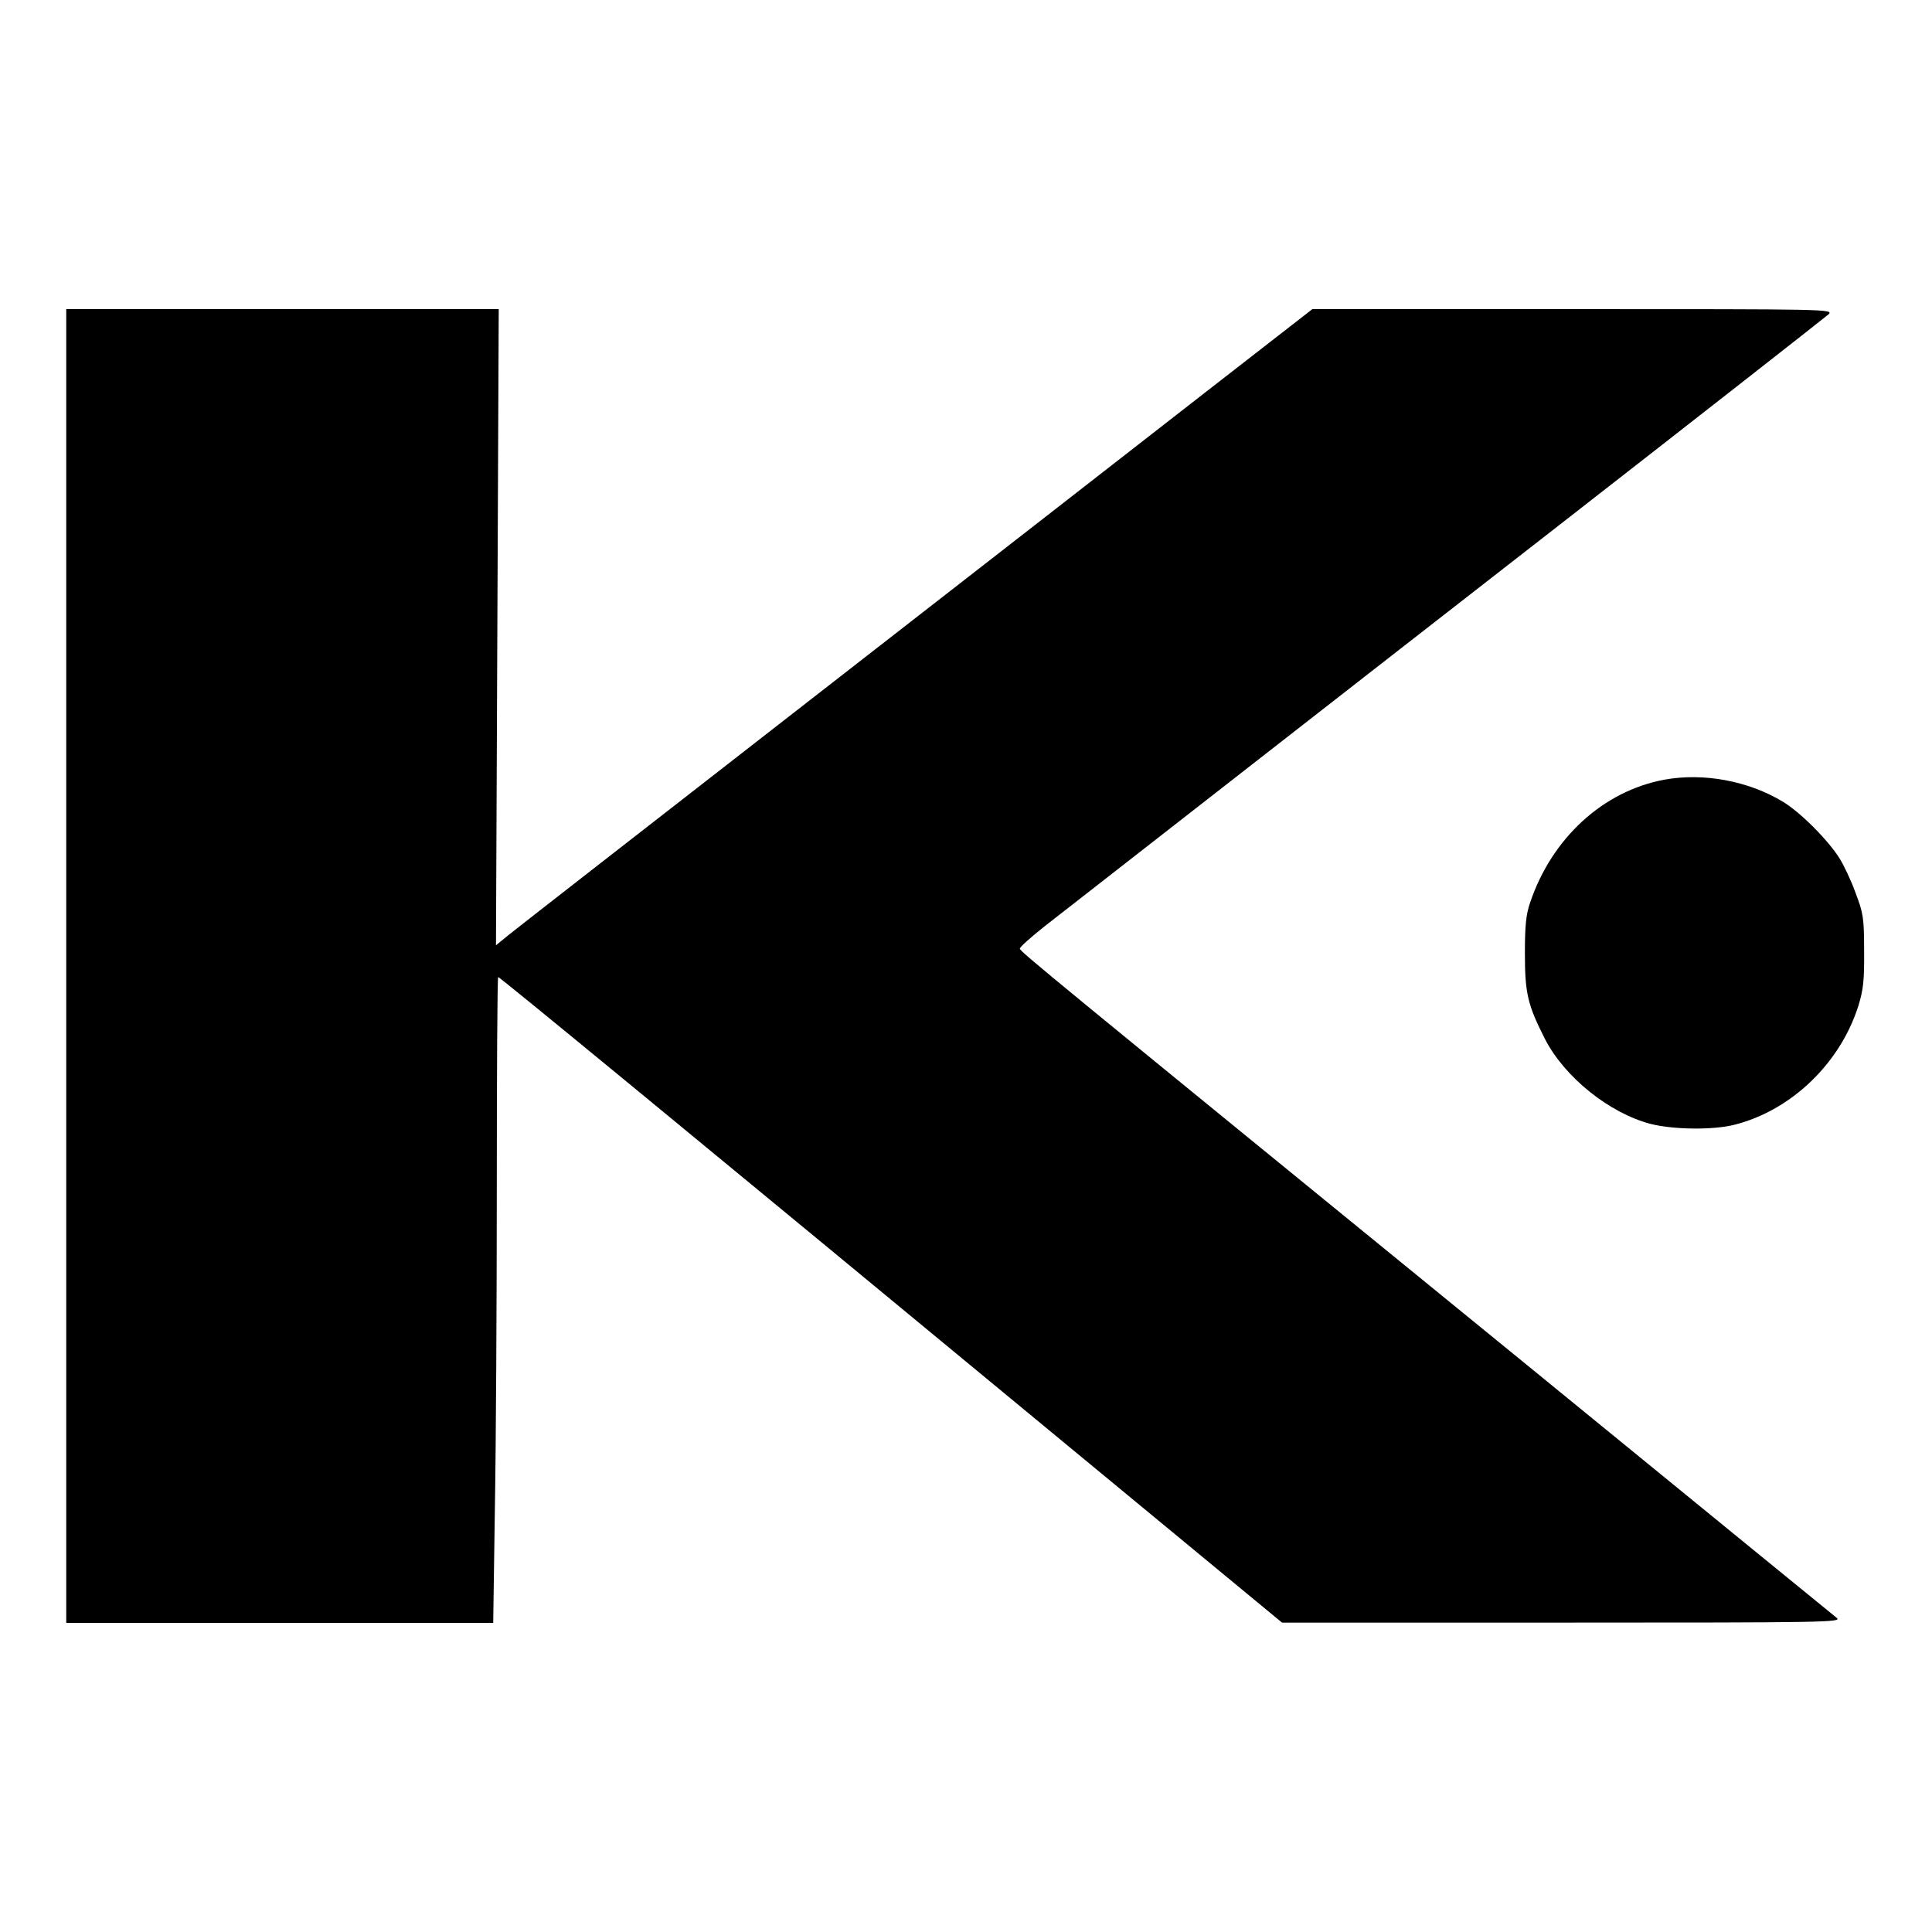
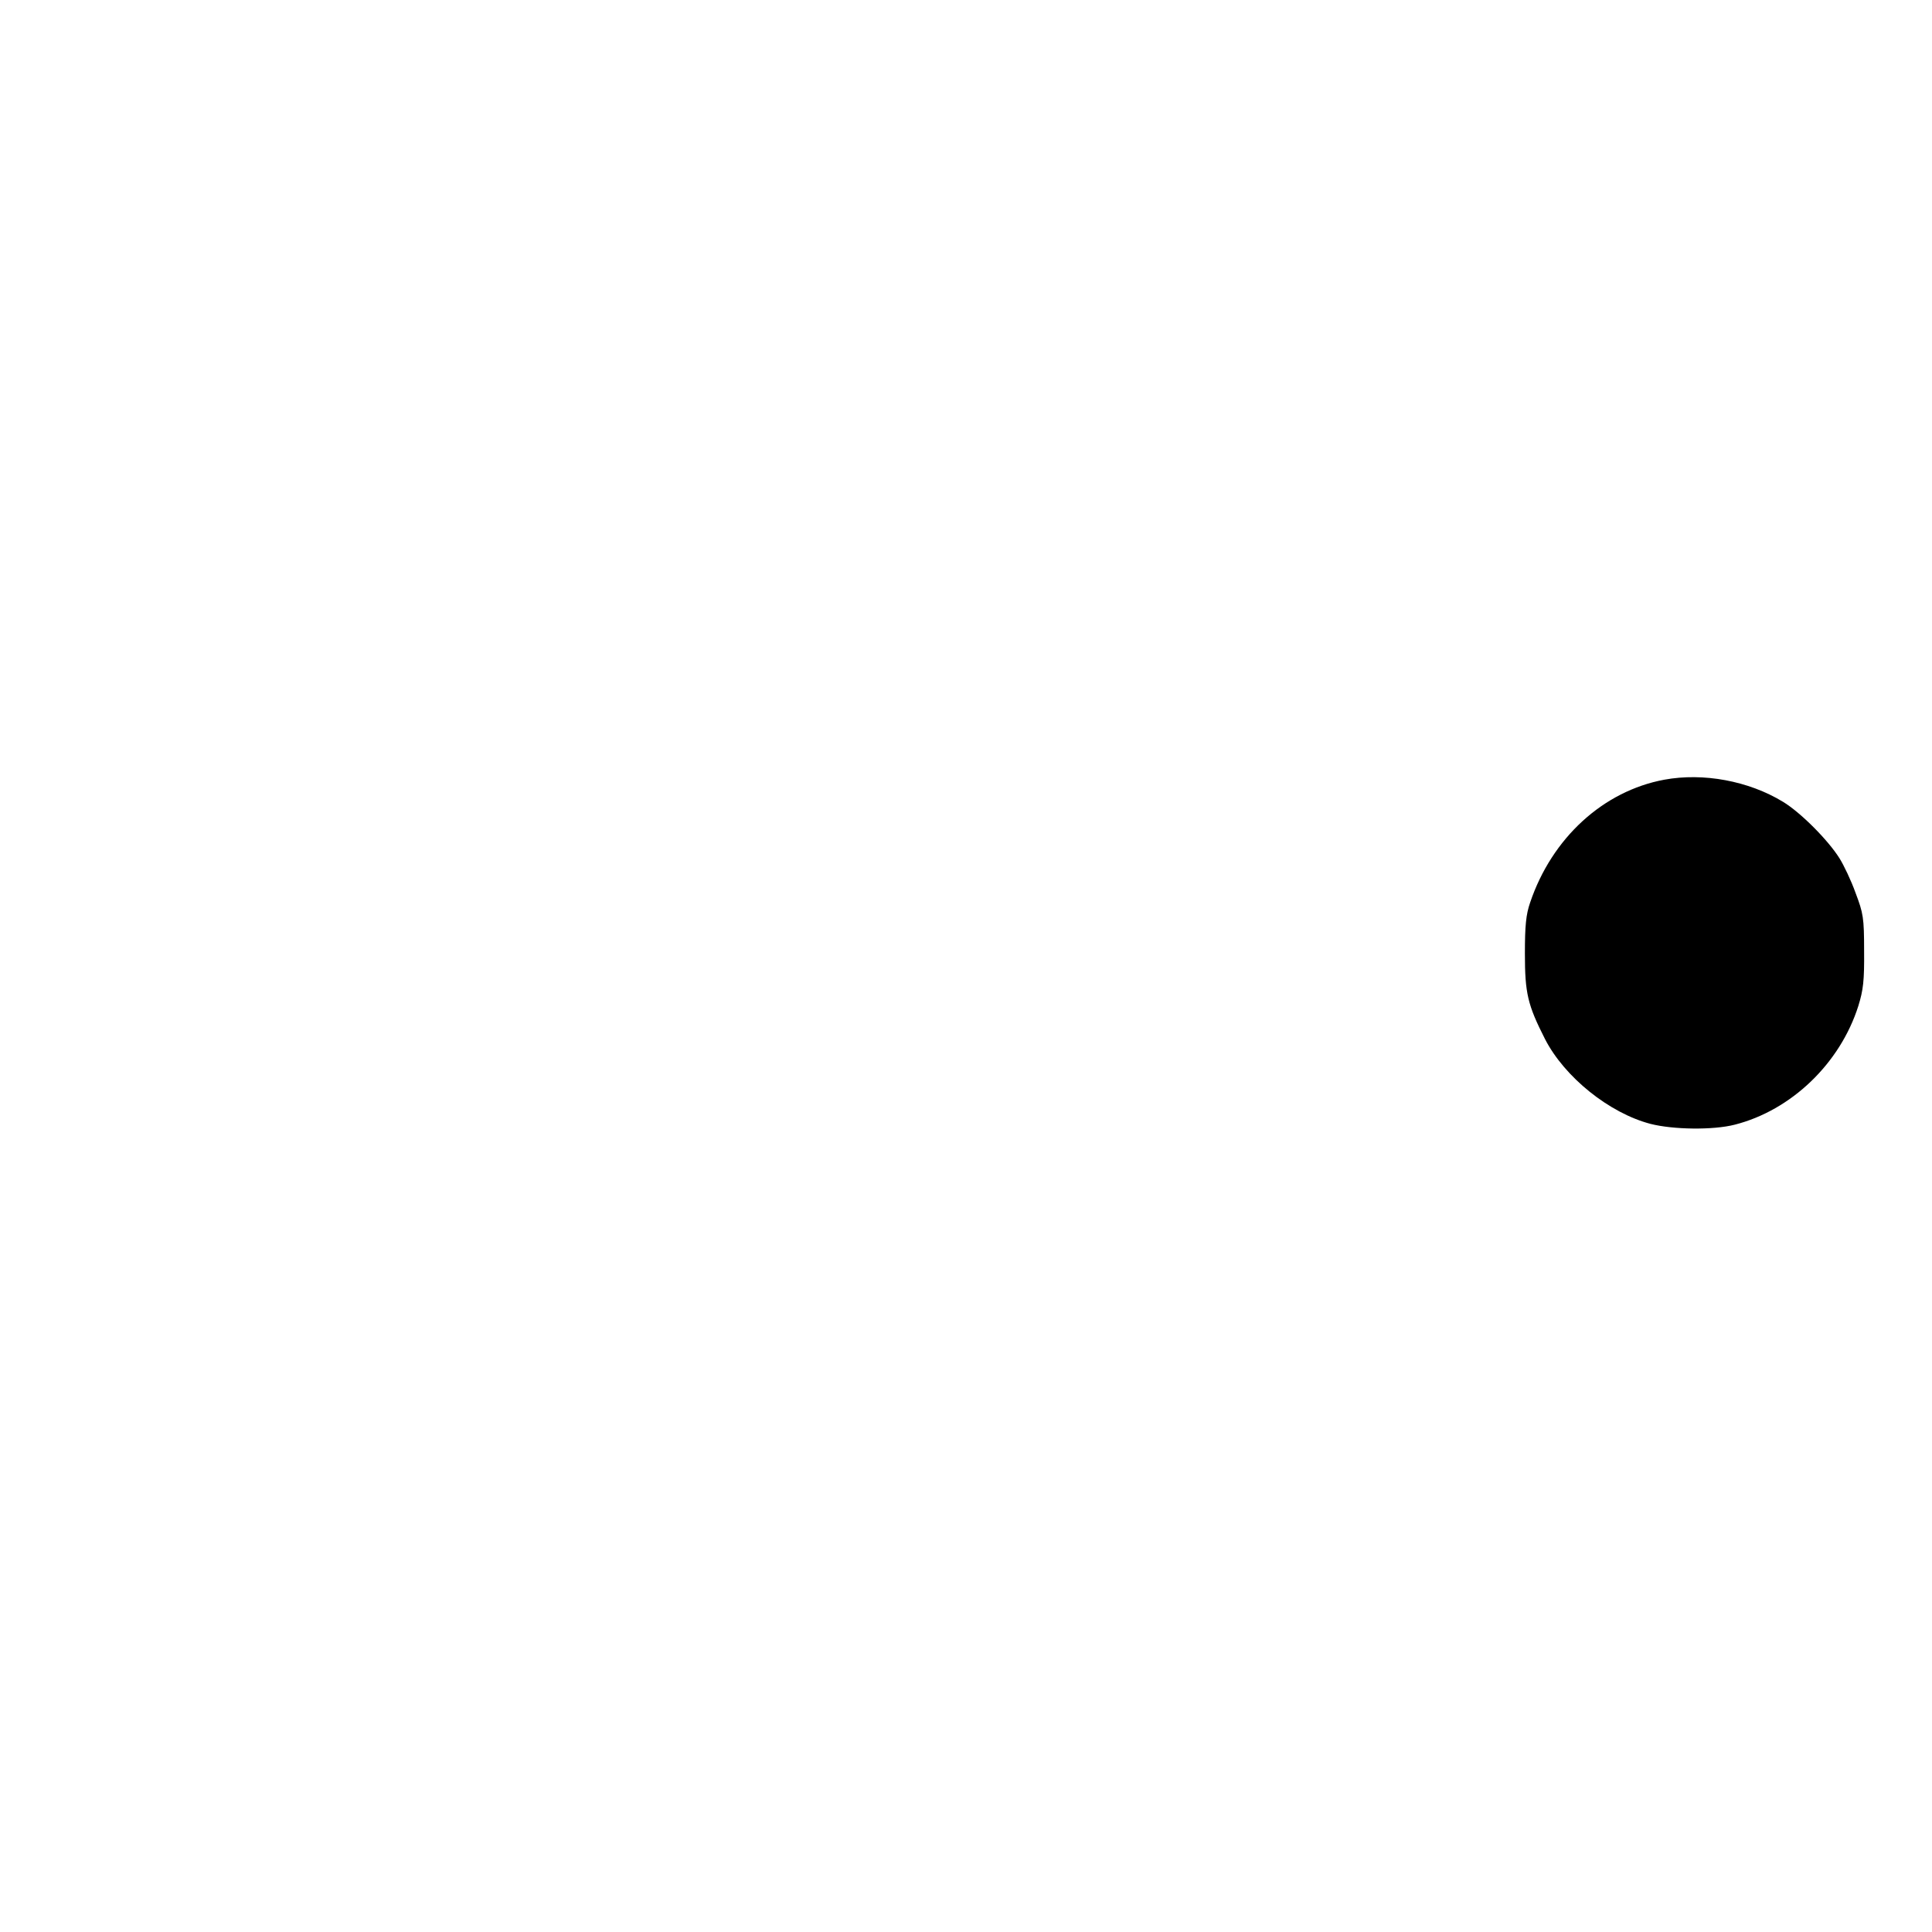
<svg xmlns="http://www.w3.org/2000/svg" version="1.0" width="700pt" height="700pt" viewBox="0 0 700 700" preserveAspectRatio="xMidYMid meet">
  <g transform="translate(0,700) scale(0.1,-0.1)" fill="#000000" stroke="none">
-     <path d="M240 3500 l0 -2380 773 0 774 0 6 413 c4 226 7 753 7 1170 0 416 2 757 5 757 6 0 659 -537 2065 -1699 l775 -640 1015 0 c960 0 1014 1 995 17 -11 9 -509 415 -1105 902 -1773 1446 -1855 1513 -1855 1523 0 6 41 42 90 81 376 293 1053 822 1865 1454 525 409 964 753 975 763 19 19 2 19 -925 19 l-945 0 -400 -311 c-220 -172 -866 -674 -1435 -1117 -569 -443 -1055 -821 -1079 -841 l-44 -36 5 1153 5 1152 -784 0 -783 0 0 -2380z" />
-     <path d="M6030 4175 c-221 -41 -407 -211 -486 -445 -15 -43 -19 -84 -19 -185 0 -144 10 -186 73 -310 71 -138 233 -268 382 -307 82 -21 227 -23 305 -3 205 52 382 222 448 430 18 58 22 92 21 200 0 120 -3 136 -31 210 -16 45 -43 101 -58 125 -42 67 -142 167 -205 205 -125 76 -289 106 -430 80z" />
+     <path d="M6030 4175 c-221 -41 -407 -211 -486 -445 -15 -43 -19 -84 -19 -185 0 -144 10 -186 73 -310 71 -138 233 -268 382 -307 82 -21 227 -23 305 -3 205 52 382 222 448 430 18 58 22 92 21 200 0 120 -3 136 -31 210 -16 45 -43 101 -58 125 -42 67 -142 167 -205 205 -125 76 -289 106 -430 80" />
  </g>
</svg>